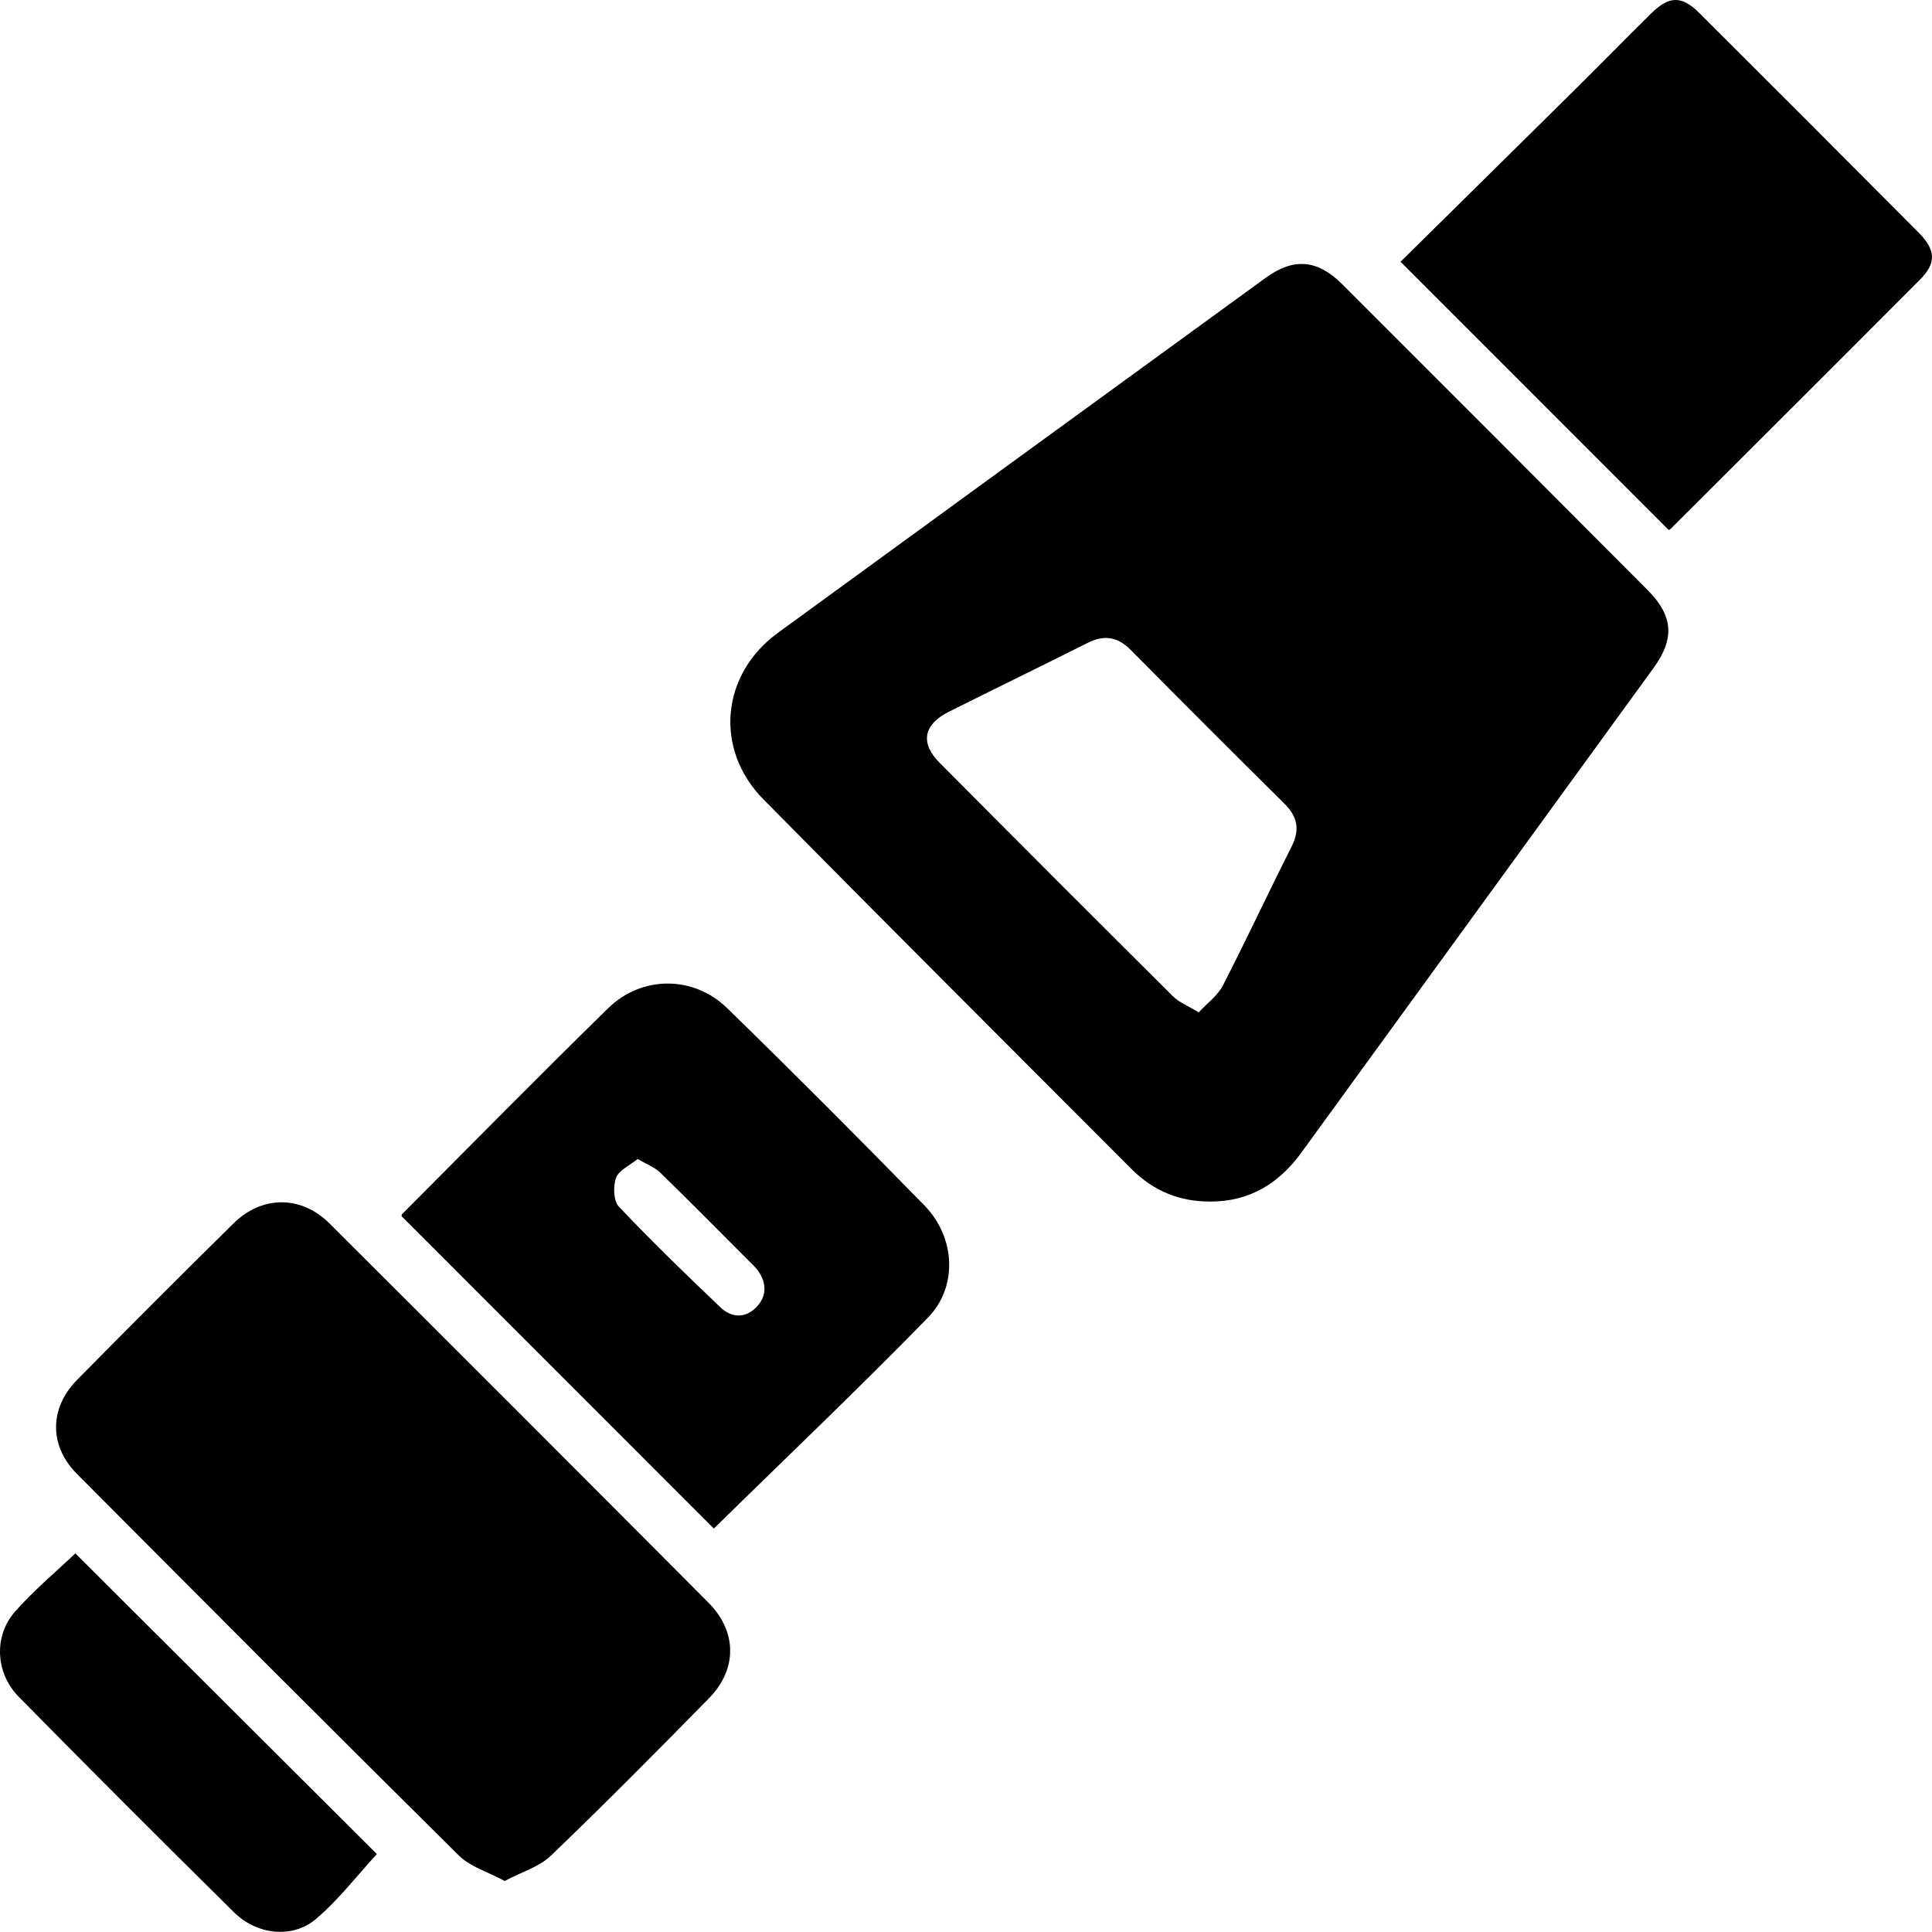
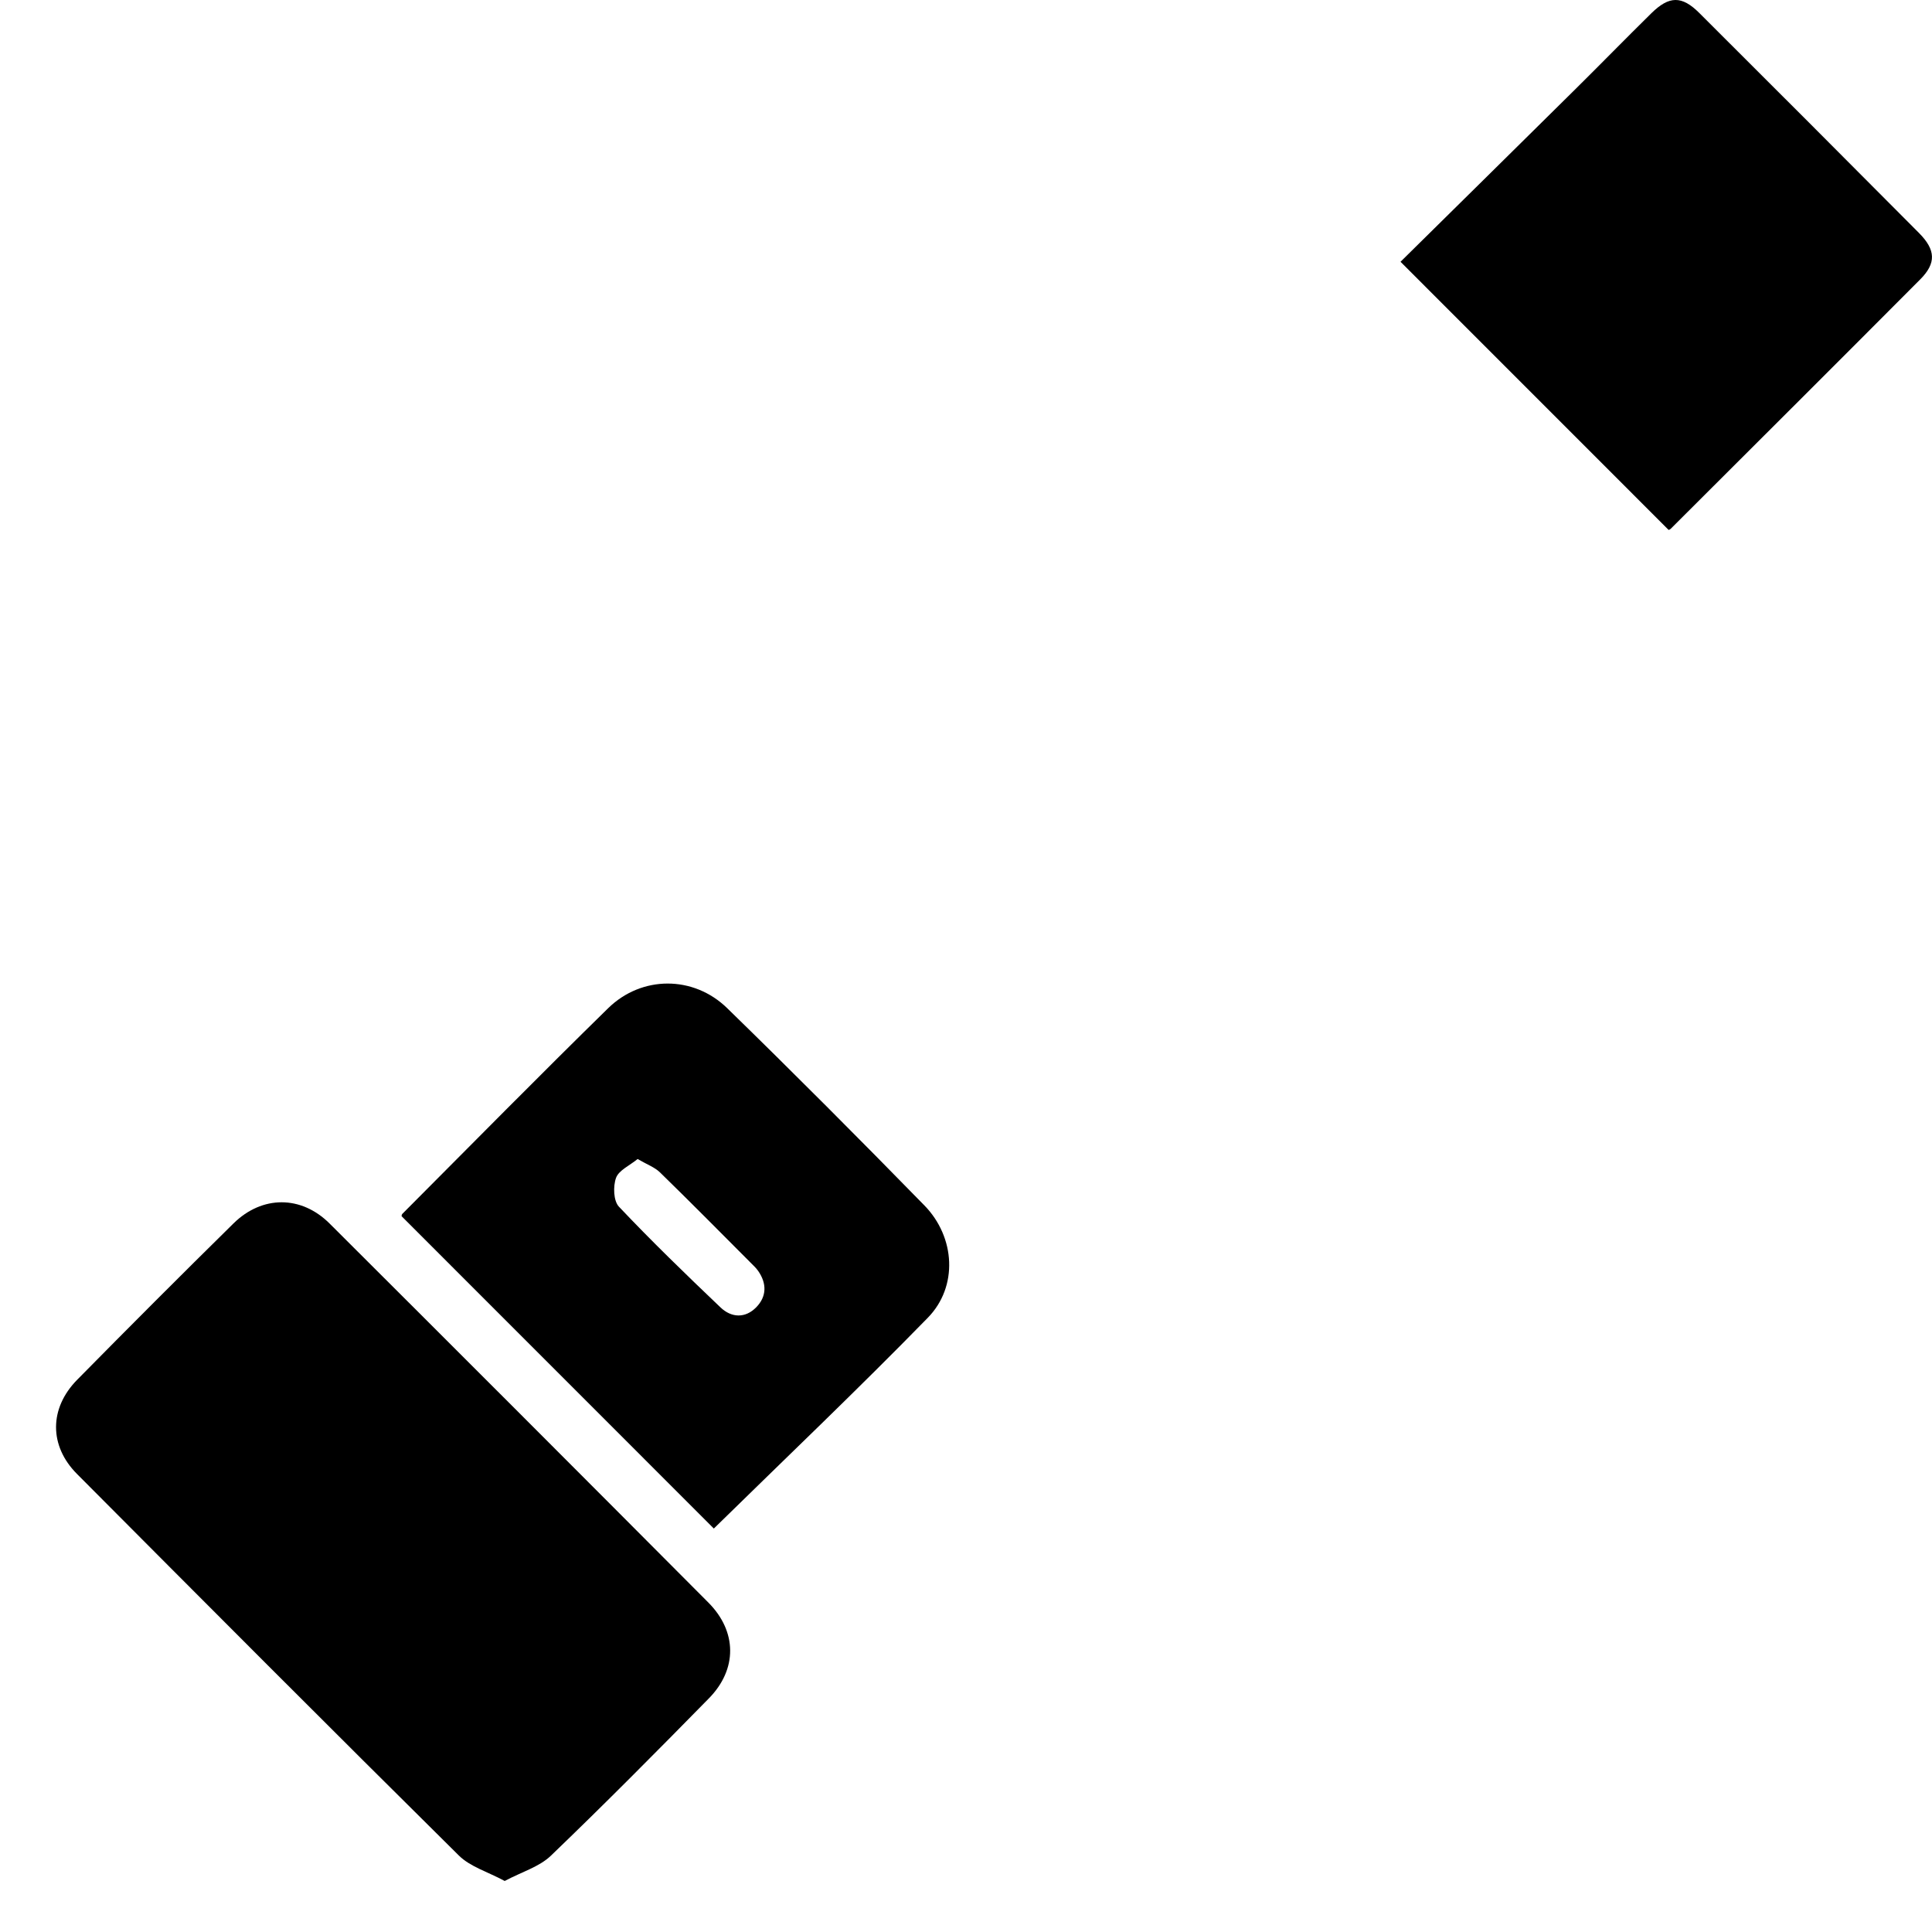
<svg xmlns="http://www.w3.org/2000/svg" id="a" viewBox="0 0 886.17 886.1">
  <defs>
    <style>.b{fill:#000;stroke-width:0px;}</style>
  </defs>
-   <path class="b" d="M555.31,551.13c-14.16.11-26.28-4.87-36.2-14.81-56.37-56.47-112.85-112.84-168.91-169.63-22.77-23.07-19.49-57.39,6.59-76.4,74.52-54.34,149.12-108.58,223.71-162.83,12.78-9.3,23.72-8.5,35.07,2.84,46.76,46.7,93.47,93.46,140.11,140.29,11.8,11.85,12.57,22.28,2.82,35.72-53.83,74.15-107.75,148.24-161.6,222.38-10.3,14.19-23.73,22.39-41.58,22.45ZM549.8,464.37c3.98-4.3,8.72-7.69,11.09-12.3,10.85-21.1,20.87-42.63,31.56-63.81,3.91-7.74,2.67-13.71-3.34-19.66-23.6-23.37-47.09-46.85-70.44-70.46-6.02-6.09-12.19-7.06-19.75-3.27-21.21,10.65-42.56,21.01-63.77,31.63-11.51,5.76-13.2,14.27-4.3,23.23,35.63,35.9,71.39,71.67,107.25,107.34,2.66,2.64,6.49,4.1,11.7,7.29Z" />
  <path class="b" d="M231.49,862.76c-7.76-4.19-15.8-6.5-21.02-11.67-58.66-58.07-116.94-116.53-175.17-175.03-12.84-12.9-12.77-30.13.1-43.19,23.73-24.08,47.62-48.01,71.71-71.72,13.13-12.92,31.05-12.92,44.06.05,58.02,57.85,115.94,115.8,173.75,173.87,13.21,13.27,13.34,30.58.25,43.92-23.89,24.35-47.91,48.58-72.52,72.21-5.32,5.1-13.32,7.4-21.17,11.57Z" />
  <path class="b" d="M327.42,701.11c-47.4-47.41-95.19-95.22-143.21-143.25,0,.03-.03-.72.33-1.08,31.41-31.5,62.62-63.21,94.4-94.33,15.36-15.04,39.12-15.11,54.59-.04,30.55,29.77,60.67,59.99,90.48,90.5,14.2,14.54,15.52,37.22,1.58,51.5-32.1,32.89-65.41,64.58-98.16,96.69ZM292.47,531.61c-3.67,3.02-8.62,5.16-9.9,8.64-1.41,3.85-1.19,10.58,1.31,13.22,15.04,15.9,30.79,31.14,46.63,46.24,4.98,4.74,11.31,5.07,16.36-.09,4.83-4.93,4.89-10.9.91-16.64-1.03-1.48-2.41-2.73-3.69-4.02-13.75-13.77-27.43-27.63-41.37-41.21-2.45-2.39-6.01-3.65-10.26-6.14Z" />
  <path class="b" d="M642.38,120.08c26.41-26.06,53.3-52.55,80.14-79.11,11.7-11.57,23.19-23.35,34.92-34.89,8.15-8.02,13.94-8.15,21.96-.16,33.67,33.55,67.25,67.2,100.76,100.9,7.75,7.79,8.03,13.88.6,21.34-38.05,38.22-76.26,76.28-114.43,114.38-.4.4-1.05.56-.98.52-40.59-40.59-81.01-81.03-122.97-123Z" />
-   <path class="b" d="M34.56,712.5c46.13,46,92.62,92.36,138.3,137.92-8.95,9.71-17.47,20.89-27.93,29.77-10.77,9.15-27.08,7.33-37.57-3.03-33.12-32.71-66.05-65.63-98.71-98.81-10.77-10.94-11.63-27.89-1.77-39.12,8.58-9.76,18.7-18.17,27.67-26.73Z" />
</svg>